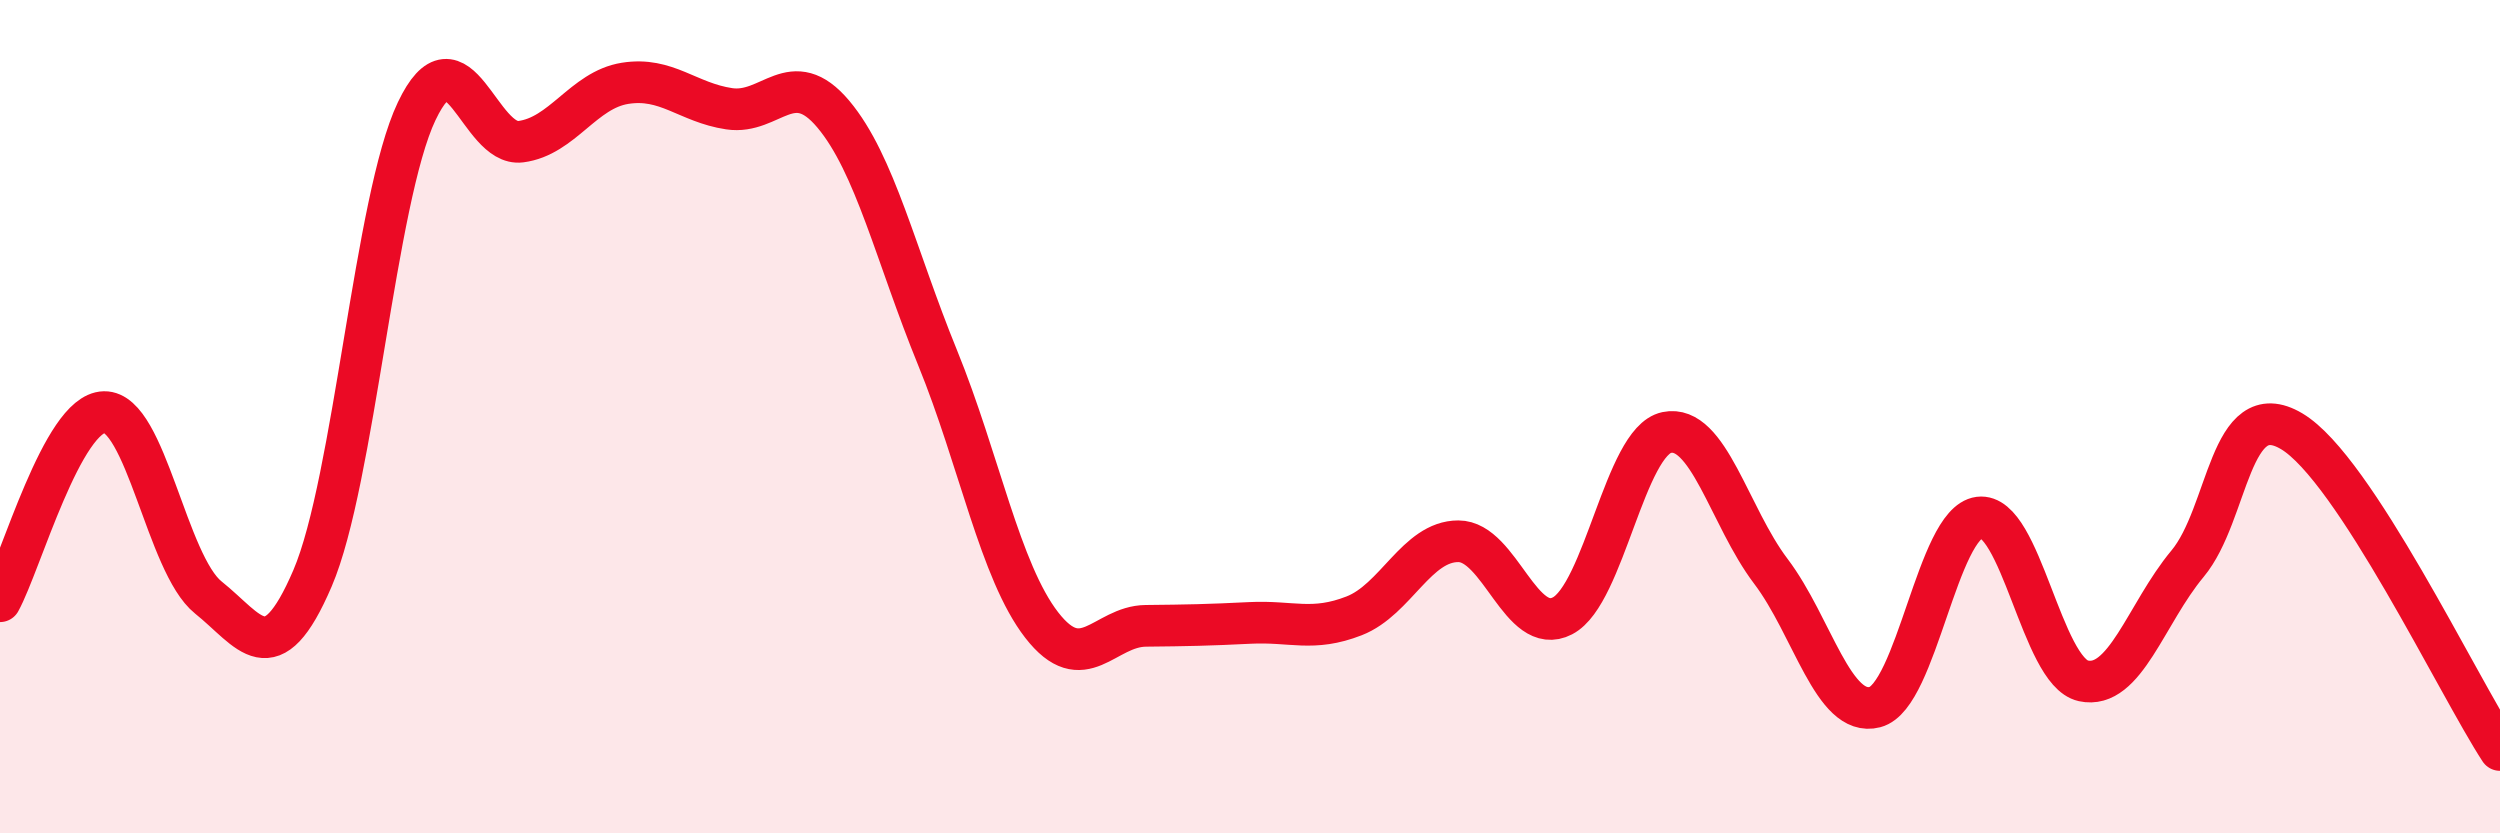
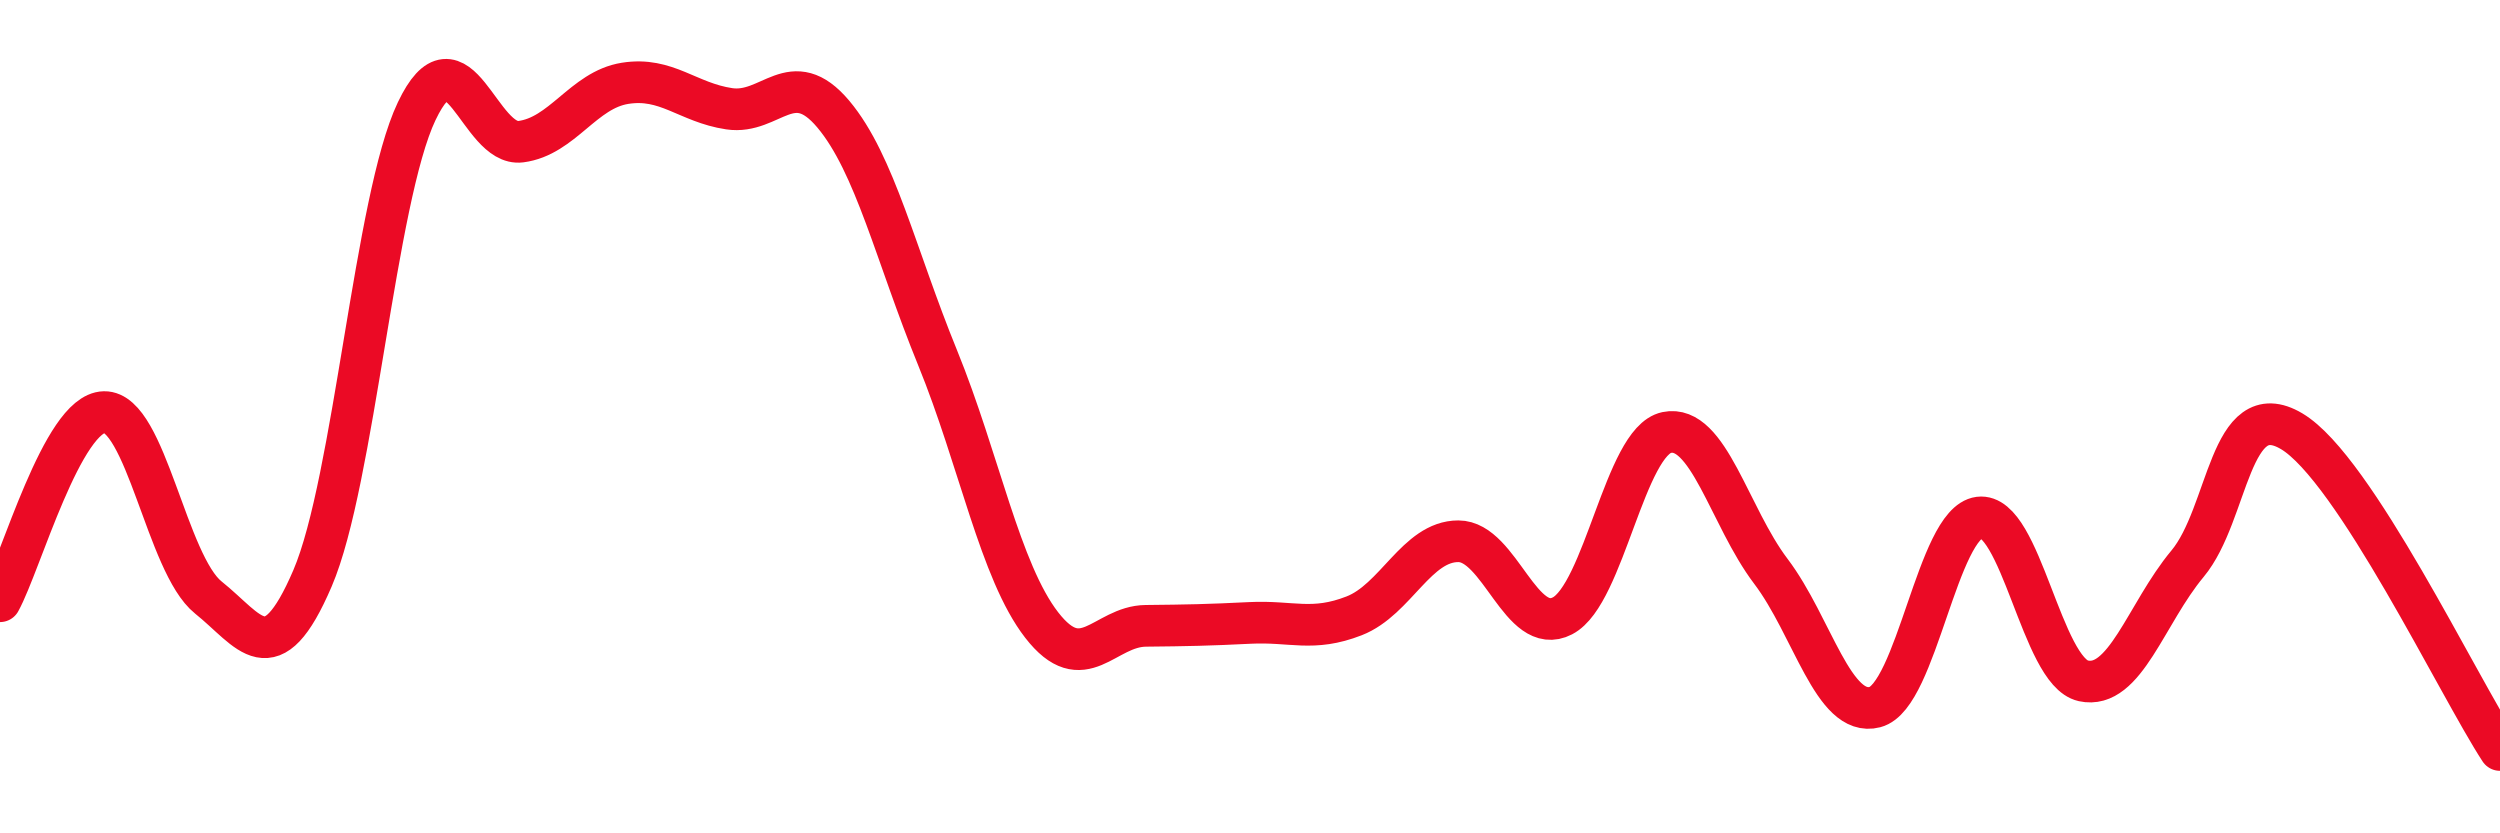
<svg xmlns="http://www.w3.org/2000/svg" width="60" height="20" viewBox="0 0 60 20">
-   <path d="M 0,14.43 C 0.5,13.52 1.5,9.91 2.5,9.89 C 3.5,9.87 4,13.54 5,14.34 C 6,15.14 6.5,16.21 7.5,13.88 C 8.5,11.55 9,4.77 10,2.67 C 11,0.57 11.5,3.53 12.5,3.4 C 13.5,3.27 14,2.16 15,2 C 16,1.84 16.5,2.46 17.5,2.61 C 18.5,2.76 19,1.55 20,2.74 C 21,3.93 21.5,6.13 22.5,8.58 C 23.5,11.03 24,13.71 25,15 C 26,16.29 26.5,15.03 27.5,15.02 C 28.5,15.01 29,15 30,14.95 C 31,14.9 31.5,15.17 32.5,14.78 C 33.5,14.39 34,12.99 35,12.99 C 36,12.99 36.5,15.3 37.5,14.78 C 38.5,14.26 39,10.59 40,10.38 C 41,10.17 41.5,12.39 42.5,13.71 C 43.5,15.03 44,17.23 45,16.97 C 46,16.71 46.5,12.55 47.5,12.42 C 48.5,12.29 49,16.12 50,16.34 C 51,16.56 51.5,14.73 52.5,13.53 C 53.5,12.33 53.5,9.46 55,10.35 C 56.5,11.24 59,16.47 60,18L60 20L0 20Z" fill="#EB0A25" opacity="0.1" stroke-linecap="round" stroke-linejoin="round" />
  <path d="M 0,14.43 C 0.5,13.52 1.5,9.91 2.5,9.89 C 3.5,9.87 4,13.54 5,14.34 C 6,15.14 6.5,16.21 7.5,13.88 C 8.5,11.55 9,4.77 10,2.67 C 11,0.57 11.5,3.53 12.5,3.4 C 13.5,3.27 14,2.16 15,2 C 16,1.84 16.5,2.46 17.5,2.61 C 18.5,2.76 19,1.55 20,2.74 C 21,3.93 21.5,6.13 22.5,8.58 C 23.5,11.03 24,13.71 25,15 C 26,16.29 26.5,15.03 27.5,15.02 C 28.5,15.01 29,15 30,14.95 C 31,14.9 31.5,15.17 32.5,14.78 C 33.5,14.39 34,12.99 35,12.99 C 36,12.99 36.5,15.3 37.5,14.78 C 38.5,14.26 39,10.59 40,10.38 C 41,10.17 41.5,12.39 42.5,13.71 C 43.5,15.03 44,17.23 45,16.97 C 46,16.71 46.5,12.55 47.5,12.42 C 48.5,12.29 49,16.12 50,16.34 C 51,16.56 51.5,14.73 52.5,13.53 C 53.5,12.33 53.5,9.46 55,10.35 C 56.5,11.24 59,16.47 60,18" stroke="#EB0A25" stroke-width="1" fill="none" stroke-linecap="round" stroke-linejoin="round" />
</svg>